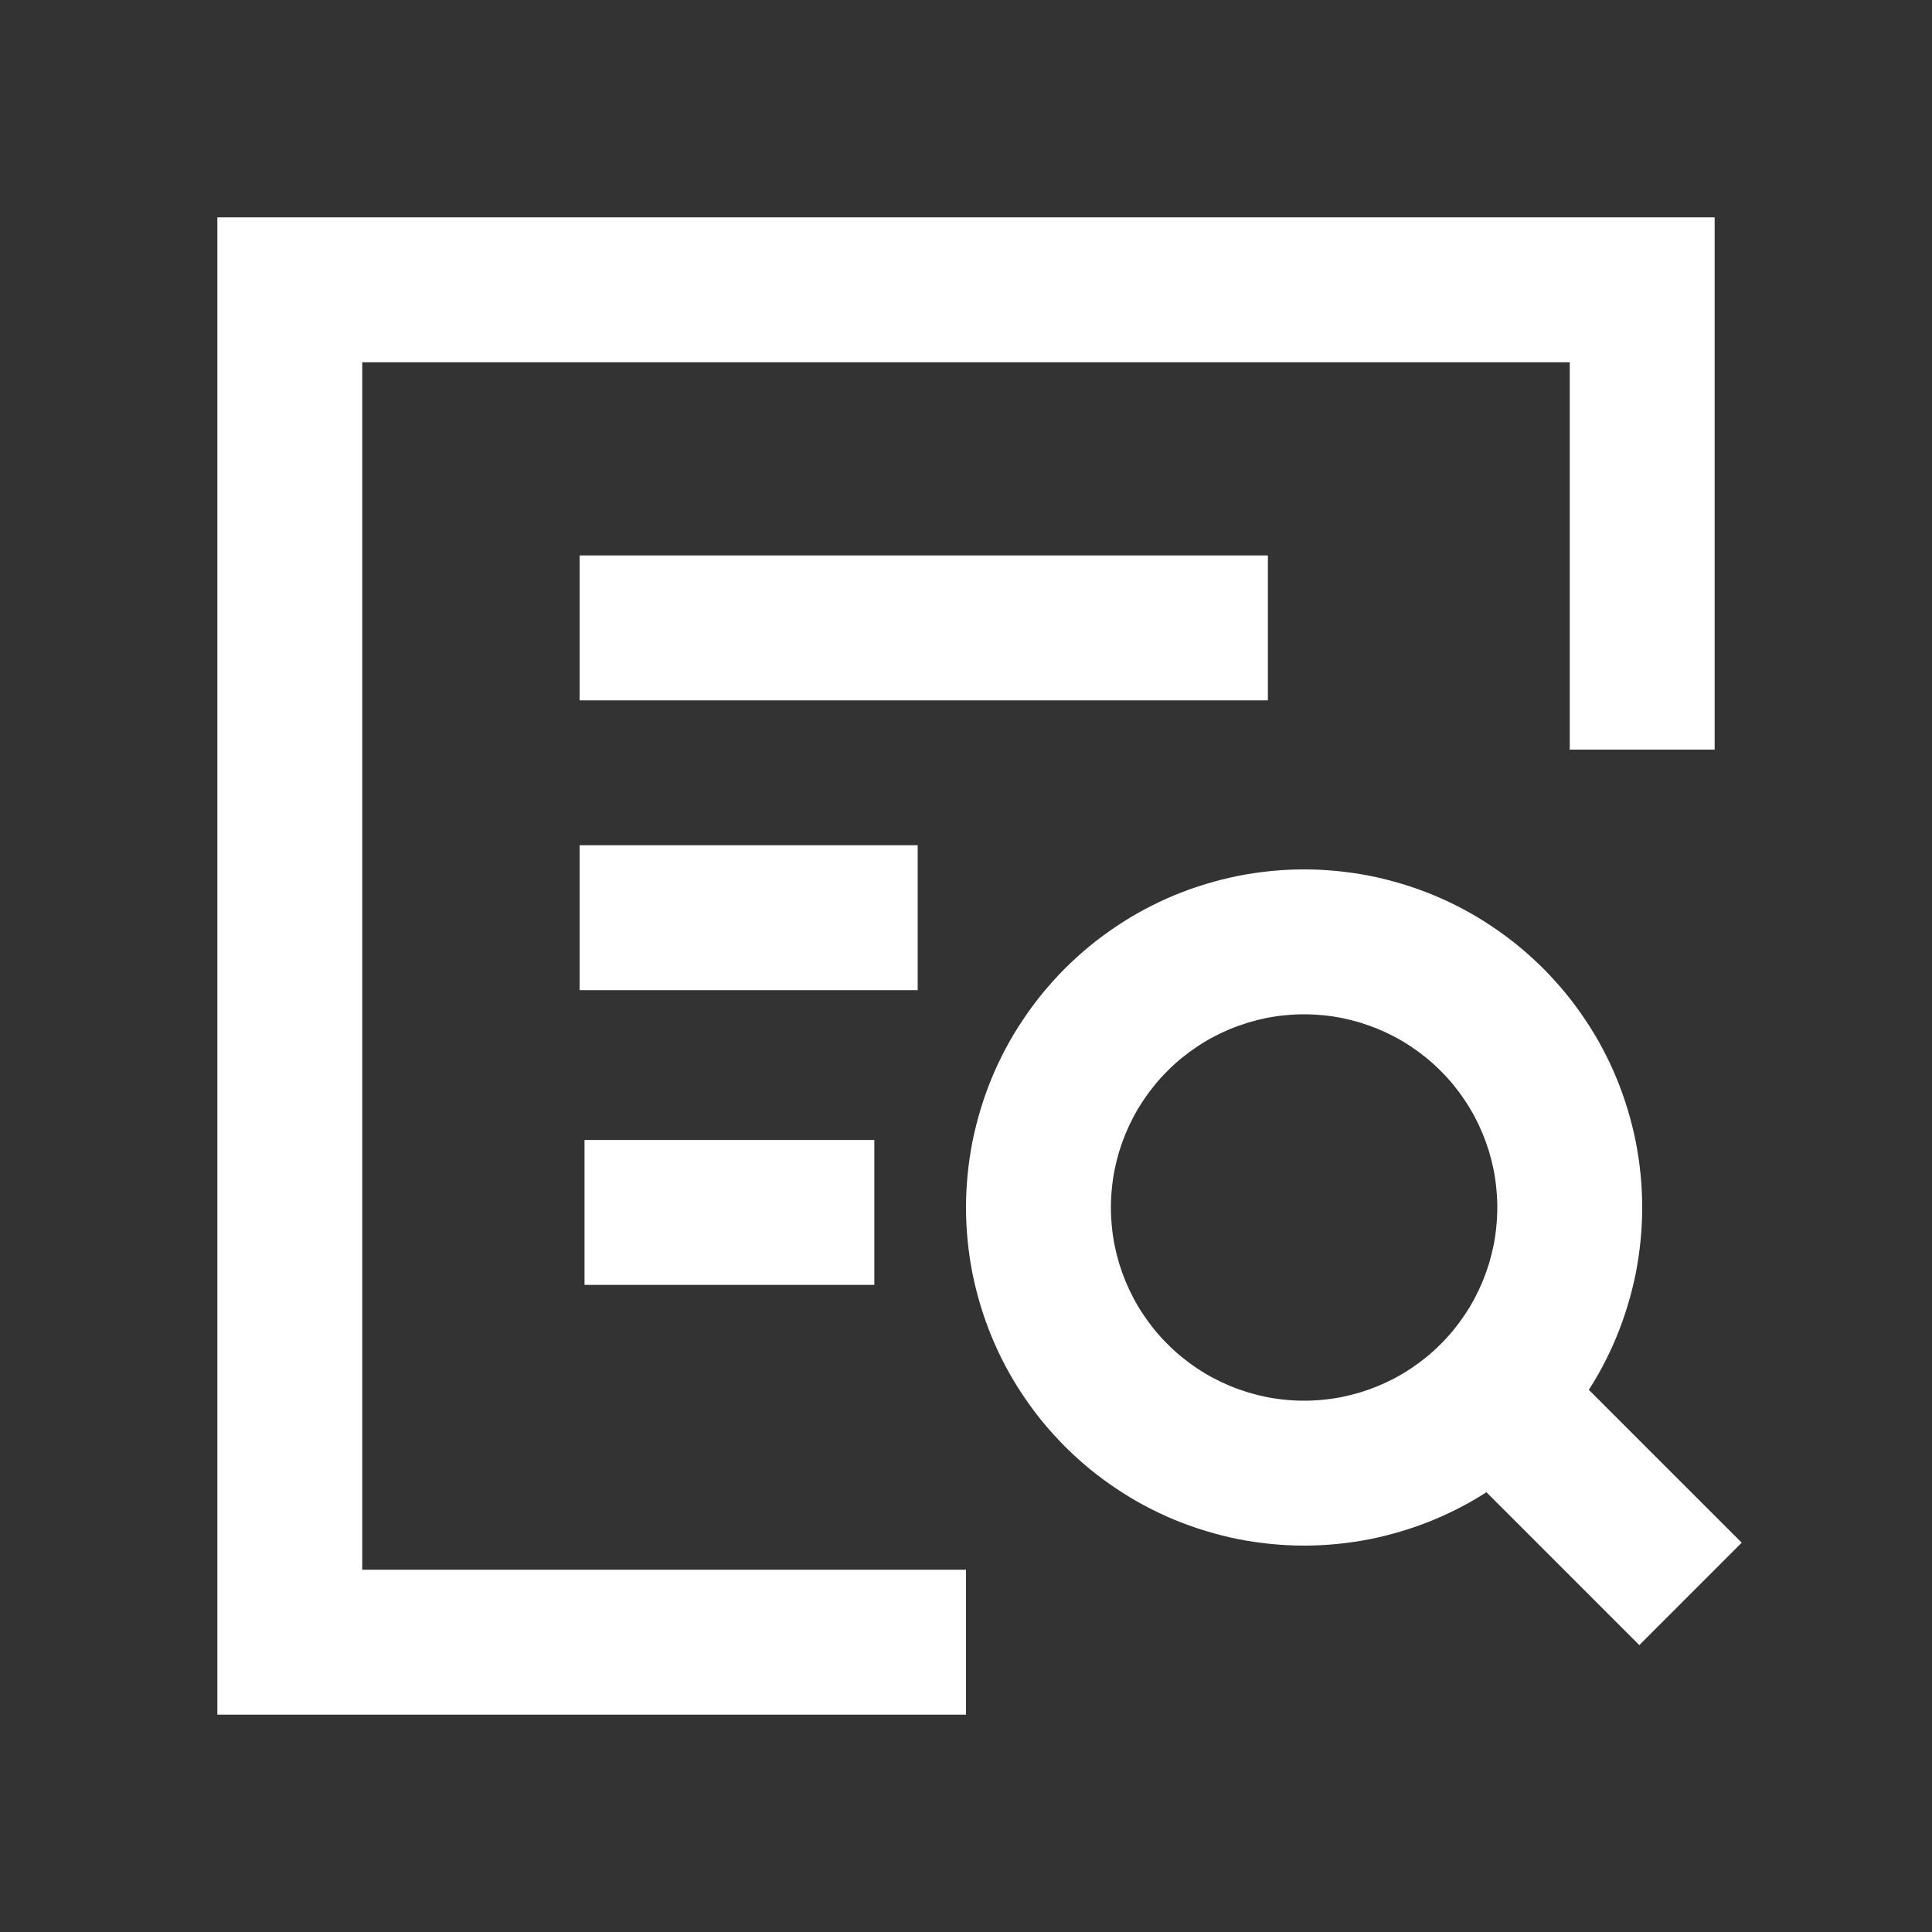
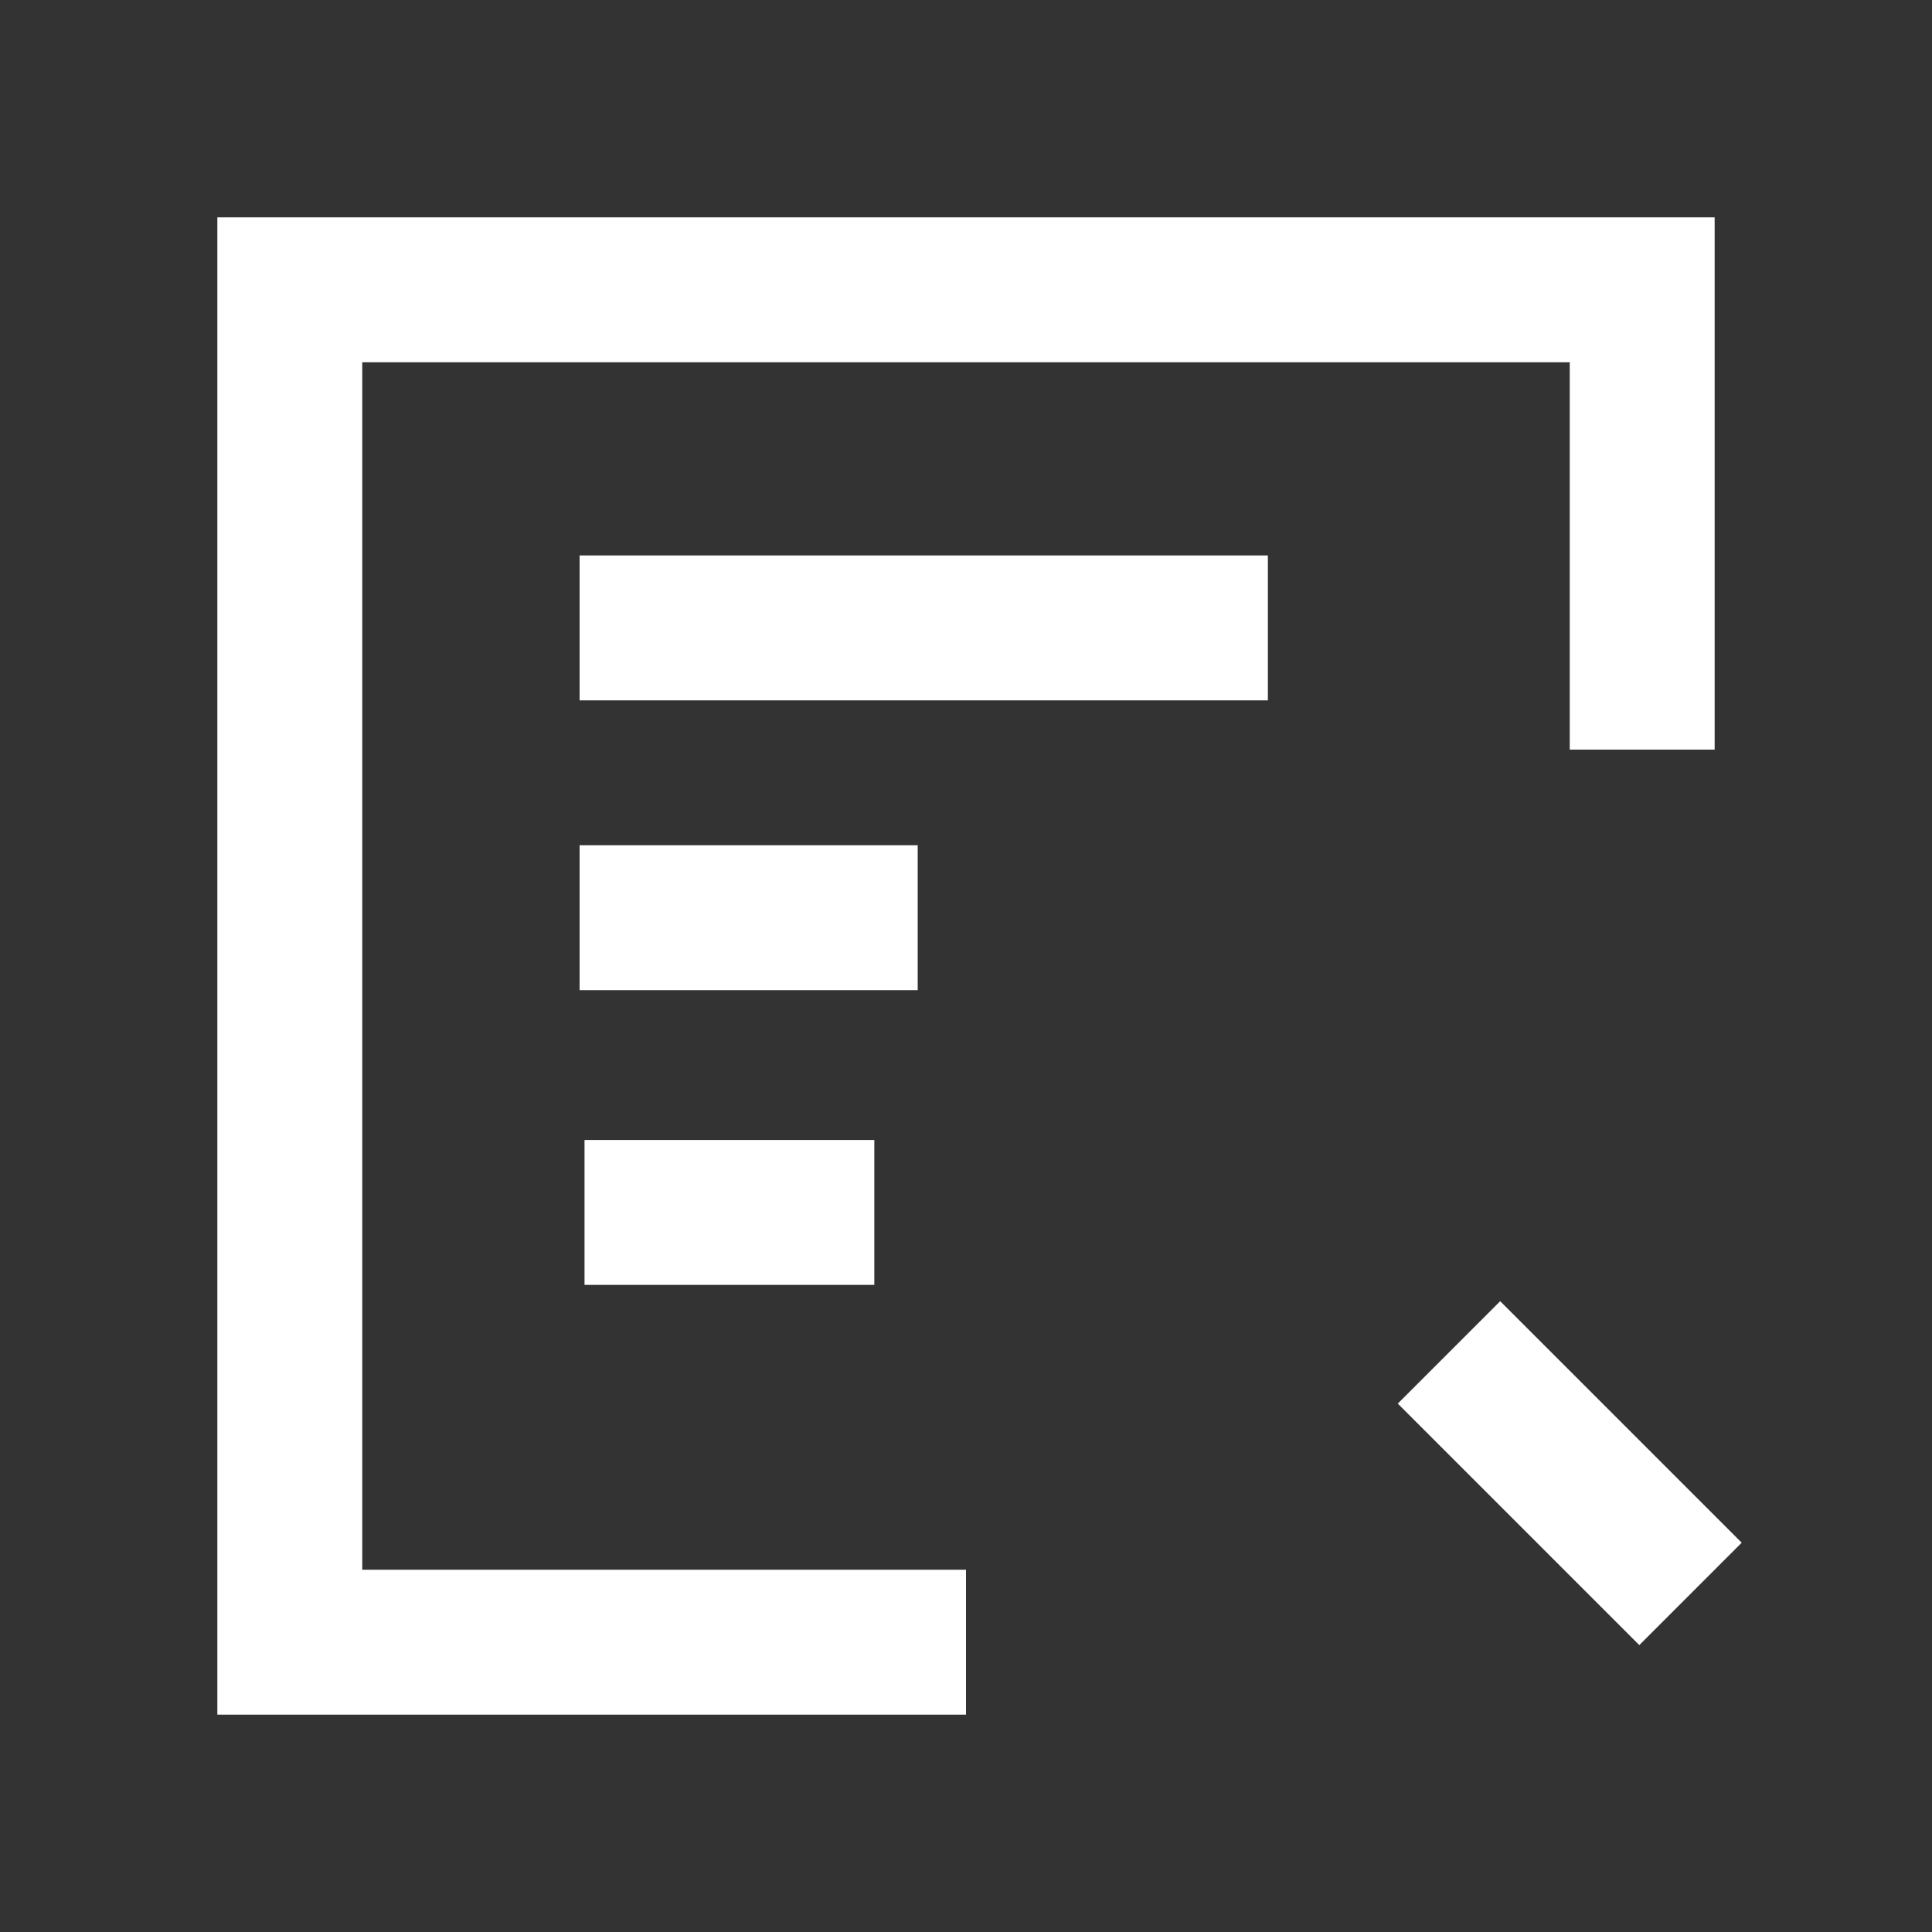
<svg xmlns="http://www.w3.org/2000/svg" fill="none" version="1.1" width="20" height="20" viewBox="0 0 20 20">
  <rect x="0" y="0" width="20" height="20" fill="#333333" stroke="none" />
  <g>
    <g>
      <path d="M16.25,3.75L16.25,7.76L17.75,7.76L17.75,2.25L2.25,2.25L2.25,17.75L10,17.75L10,16.25L3.75,16.25L3.75,3.75L16.25,3.75ZM6,7.25L6.75,7.25L12.375,7.25L13.125,7.25L13.125,5.75L12.375,5.75L6.75,5.75L6,5.75L6,7.25ZM6.75,10.25L6,10.25L6,8.75L6.75,8.75L8.75,8.75L9.5,8.75L9.5,10.25L8.75,10.25L6.75,10.25ZM6.801,13.301L6.051,13.301L6.051,11.801L6.801,11.801L8.301,11.801L9.051,11.801L9.051,13.301L8.301,13.301L6.801,13.301Z" fill-rule="evenodd" fill="#FFFFFF" fill-opacity="1" />
    </g>
    <g>
      <path d="M16.97,17.03L14.47,14.53L15.53,13.47L18.03,15.97L16.97,17.03Z" fill-rule="evenodd" fill="#FFFFFF" fill-opacity="1" />
    </g>
    <g>
-       <path d="M17,12.5Q17,12.672,16.983,12.843Q16.966,13.014,16.933,13.183Q16.899,13.351,16.849,13.516Q16.799,13.681,16.734,13.839Q16.668,13.998,16.587,14.15Q16.506,14.302,16.41,14.444Q16.315,14.587,16.206,14.72Q16.096,14.853,15.975,14.975Q15.853,15.096,15.72,15.206Q15.587,15.315,15.444,15.41Q15.302,15.506,15.15,15.587Q14.998,15.668,14.839,15.734Q14.681,15.799,14.516,15.849Q14.351,15.899,14.183,15.933Q14.014,15.966,13.843,15.983Q13.672,16,13.5,16Q13.328,16,13.157,15.983Q12.986,15.966,12.817,15.933Q12.649,15.899,12.484,15.849Q12.319,15.799,12.161,15.734Q12.002,15.668,11.85,15.587Q11.698,15.506,11.556,15.41Q11.413,15.315,11.28,15.206Q11.147,15.096,11.025,14.975Q10.904,14.853,10.794,14.72Q10.685,14.587,10.59,14.444Q10.494,14.302,10.413,14.15Q10.332,13.998,10.266,13.839Q10.201,13.681,10.151,13.516Q10.101,13.351,10.067,13.183Q10.034,13.014,10.017,12.843Q10,12.672,10,12.5Q10,12.328,10.017,12.157Q10.034,11.986,10.067,11.817Q10.101,11.649,10.151,11.484Q10.201,11.319,10.266,11.161Q10.332,11.002,10.413,10.85Q10.494,10.698,10.59,10.556Q10.685,10.413,10.794,10.28Q10.904,10.147,11.025,10.025Q11.147,9.904,11.28,9.794Q11.413,9.685,11.556,9.59Q11.698,9.494,11.85,9.413Q12.002,9.332,12.161,9.266Q12.319,9.201,12.484,9.151Q12.649,9.101,12.817,9.067Q12.986,9.034,13.157,9.017Q13.328,9,13.5,9Q13.672,9,13.843,9.017Q14.014,9.034,14.183,9.067Q14.351,9.101,14.516,9.151Q14.681,9.201,14.839,9.266Q14.998,9.332,15.15,9.413Q15.302,9.494,15.444,9.59Q15.587,9.685,15.72,9.794Q15.853,9.904,15.975,10.025Q16.096,10.147,16.206,10.28Q16.315,10.413,16.41,10.556Q16.506,10.698,16.587,10.85Q16.668,11.002,16.734,11.161Q16.799,11.319,16.849,11.484Q16.899,11.649,16.933,11.817Q16.966,11.986,16.983,12.157Q17,12.328,17,12.5ZM15.5,12.5Q15.5,12.402,15.49,12.304Q15.481,12.206,15.462,12.11Q15.442,12.013,15.414,11.919Q15.385,11.825,15.348,11.735Q15.31,11.644,15.264,11.557Q15.218,11.471,15.163,11.389Q15.108,11.307,15.046,11.231Q14.984,11.155,14.914,11.086Q14.845,11.016,14.769,10.954Q14.693,10.892,14.611,10.837Q14.529,10.782,14.443,10.736Q14.356,10.69,14.265,10.652Q14.175,10.615,14.081,10.586Q13.987,10.558,13.89,10.538Q13.794,10.519,13.696,10.51Q13.598,10.5,13.5,10.5Q13.402,10.5,13.304,10.51Q13.206,10.519,13.11,10.538Q13.013,10.558,12.919,10.586Q12.825,10.615,12.735,10.652Q12.644,10.69,12.557,10.736Q12.471,10.782,12.389,10.837Q12.307,10.892,12.231,10.954Q12.155,11.016,12.086,11.086Q12.016,11.155,11.954,11.231Q11.892,11.307,11.837,11.389Q11.782,11.471,11.736,11.557Q11.69,11.644,11.652,11.735Q11.615,11.825,11.586,11.919Q11.558,12.013,11.538,12.11Q11.519,12.206,11.51,12.304Q11.5,12.402,11.5,12.5Q11.5,12.598,11.51,12.696Q11.519,12.794,11.538,12.89Q11.558,12.987,11.586,13.081Q11.615,13.175,11.652,13.265Q11.69,13.356,11.736,13.443Q11.782,13.529,11.837,13.611Q11.892,13.693,11.954,13.769Q12.016,13.845,12.086,13.914Q12.155,13.984,12.231,14.046Q12.307,14.108,12.389,14.163Q12.471,14.218,12.557,14.264Q12.644,14.31,12.735,14.348Q12.825,14.385,12.919,14.414Q13.013,14.442,13.11,14.462Q13.206,14.481,13.304,14.49Q13.402,14.5,13.5,14.5Q13.598,14.5,13.696,14.49Q13.794,14.481,13.89,14.462Q13.987,14.442,14.081,14.414Q14.175,14.385,14.265,14.348Q14.356,14.31,14.443,14.264Q14.529,14.218,14.611,14.163Q14.693,14.108,14.769,14.046Q14.845,13.984,14.914,13.914Q14.984,13.845,15.046,13.769Q15.108,13.693,15.163,13.611Q15.218,13.529,15.264,13.443Q15.31,13.356,15.348,13.265Q15.385,13.175,15.414,13.081Q15.442,12.987,15.462,12.89Q15.481,12.794,15.49,12.696Q15.5,12.598,15.5,12.5Z" fill="#FFFFFF" fill-opacity="1" />
-     </g>
+       </g>
  </g>
</svg>